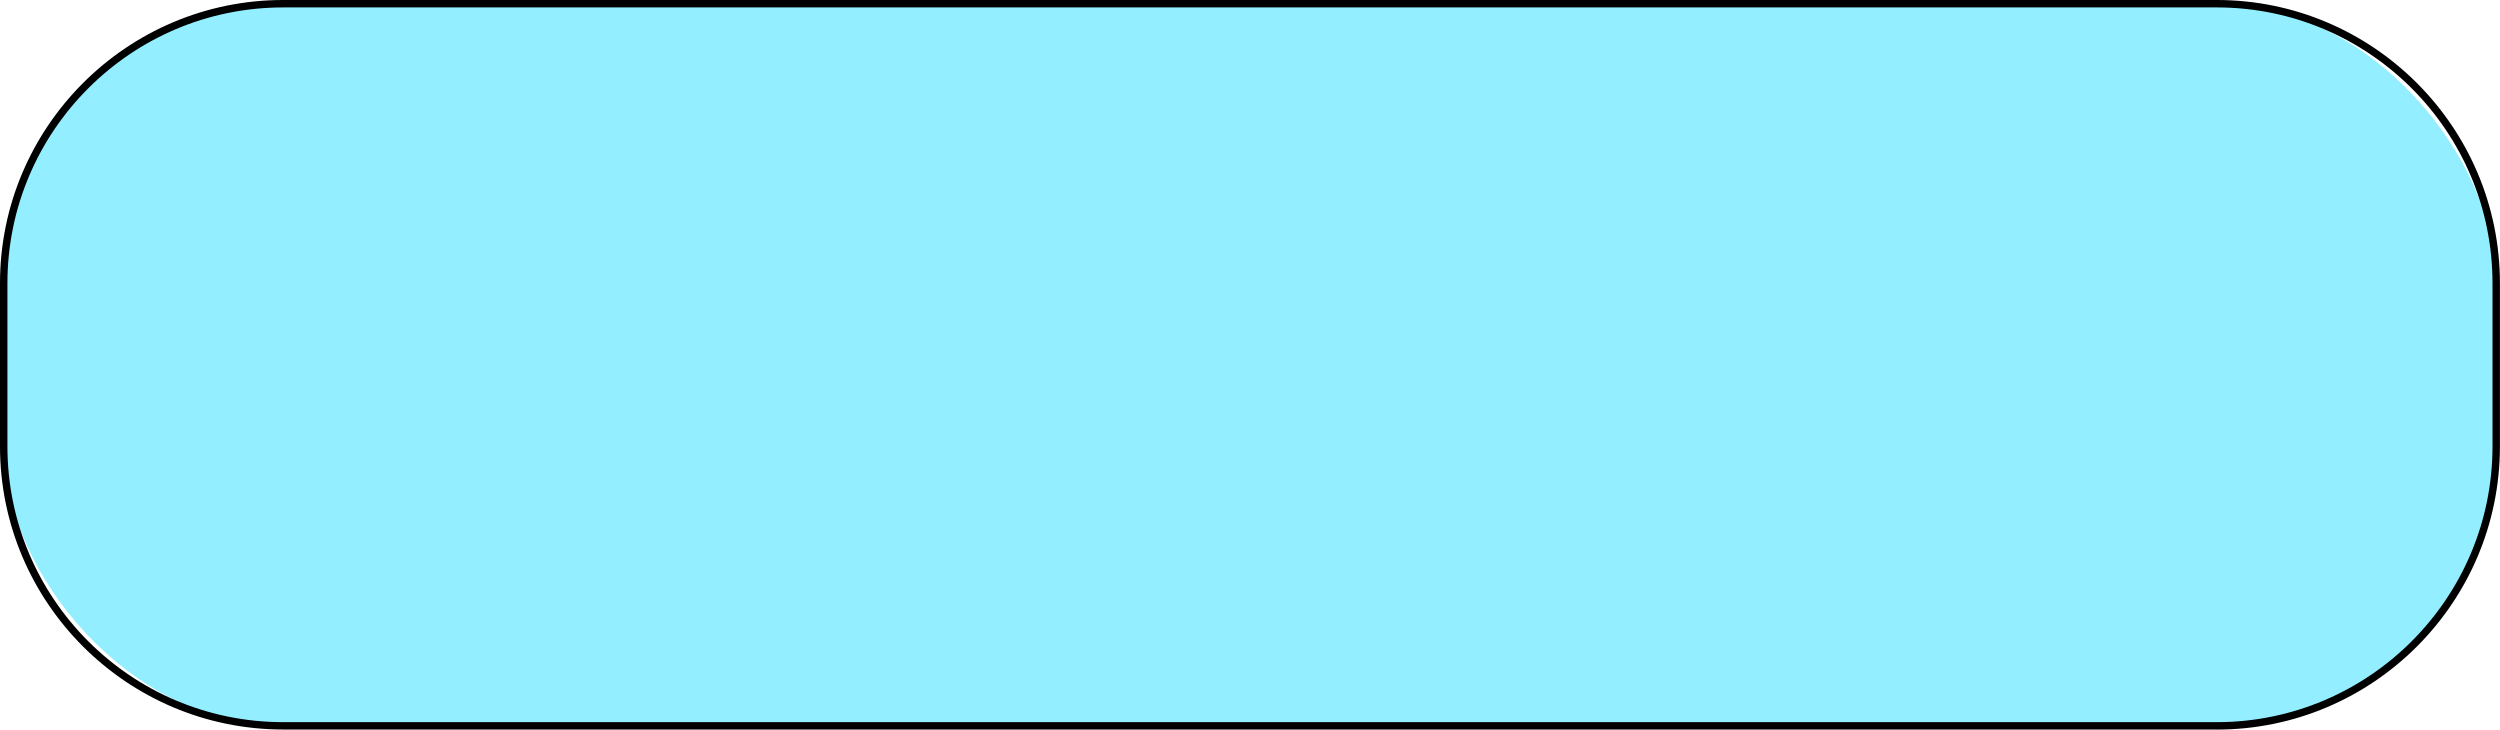
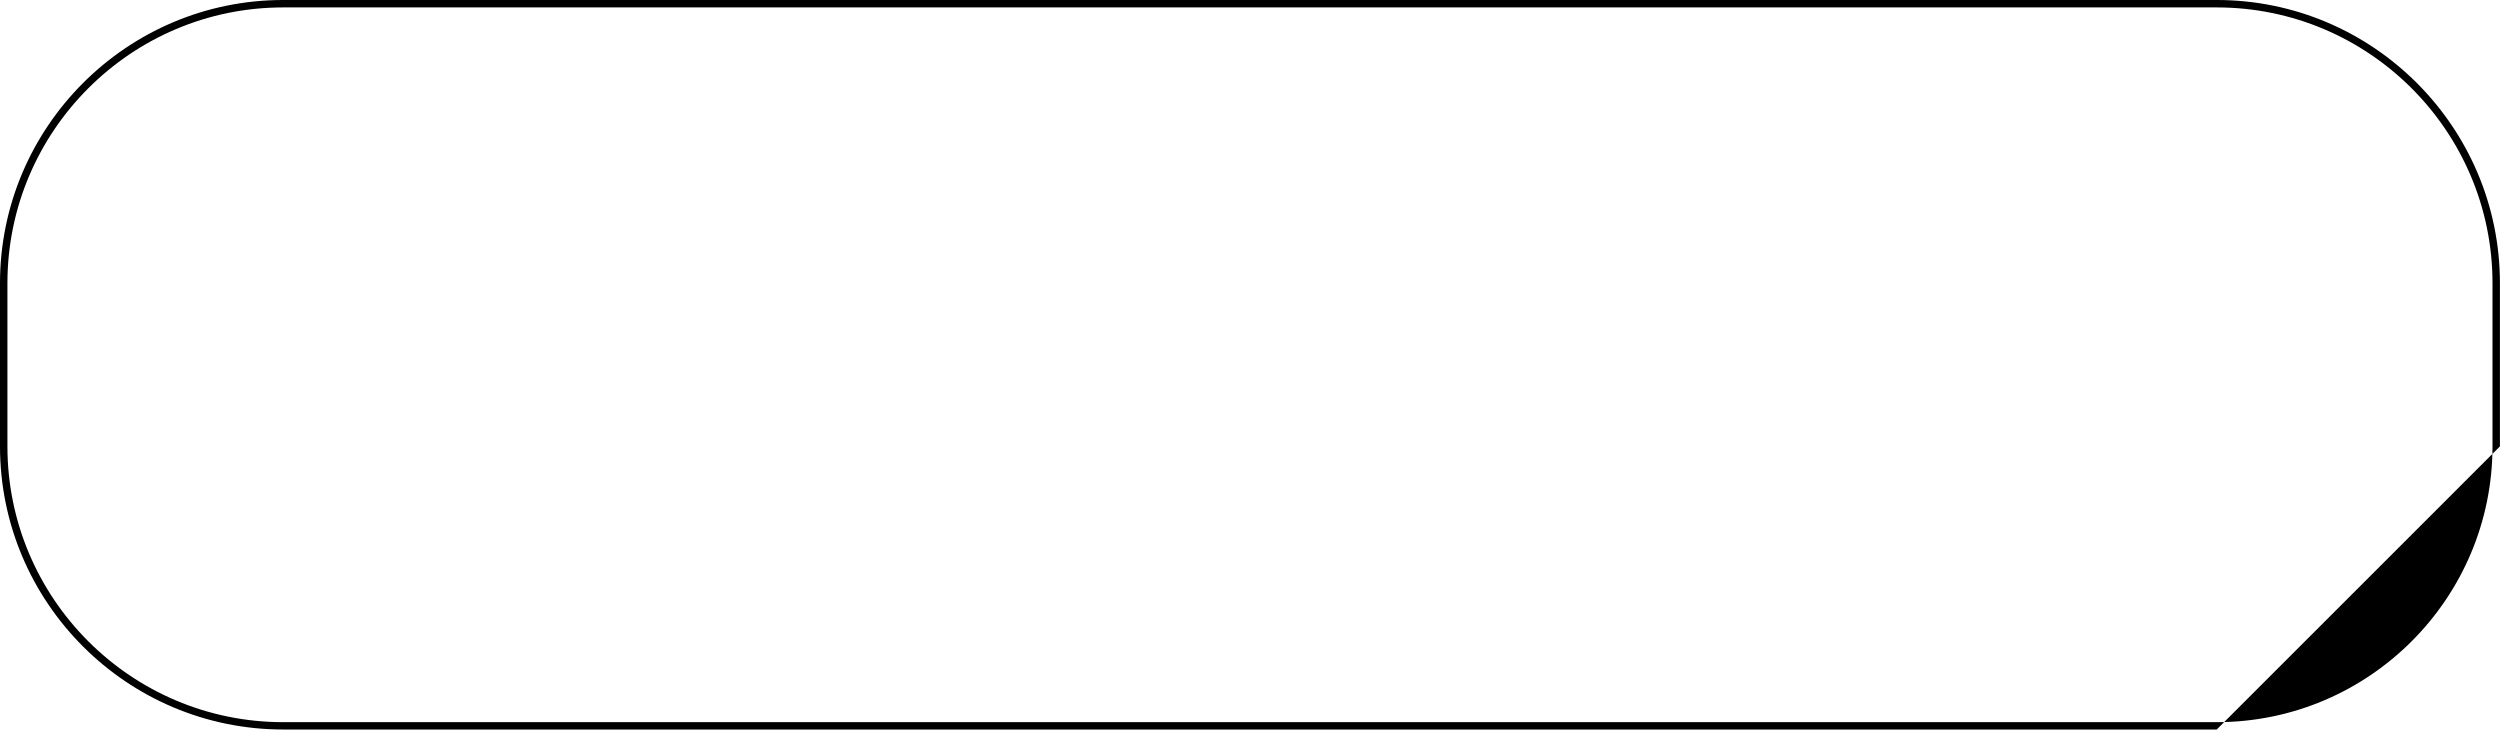
<svg xmlns="http://www.w3.org/2000/svg" data-name="Layer 1" fill="#000000" height="98.3" preserveAspectRatio="xMidYMid meet" version="1" viewBox="0.0 0.0 336.7 98.3" width="336.7" zoomAndPan="magnify">
  <g id="change1_1">
-     <rect fill="#93efff" height="97.25" rx="37.64" ry="37.64" width="335.69" x="0.5" y="0.5" />
-   </g>
+     </g>
  <g id="change2_1">
-     <path d="M298.55,98.25H38.14C17.11,98.25,0,81.15,0,60.12v-21.98C0,17.11,17.11,0,38.14,0H298.55c21.03,0,38.14,17.11,38.14,38.14v21.98c0,21.03-17.11,38.14-38.14,38.14ZM38.14,1C17.66,1,1,17.66,1,38.14v21.98c0,20.48,16.66,37.14,37.14,37.14H298.55c20.48,0,37.14-16.66,37.14-37.14v-21.98c0-20.48-16.66-37.14-37.14-37.14H38.14Z" />
+     <path d="M298.55,98.25H38.14C17.11,98.25,0,81.15,0,60.12v-21.98C0,17.11,17.11,0,38.14,0H298.55c21.03,0,38.14,17.11,38.14,38.14v21.98ZM38.14,1C17.66,1,1,17.66,1,38.14v21.98c0,20.48,16.66,37.14,37.14,37.14H298.55c20.48,0,37.14-16.66,37.14-37.14v-21.98c0-20.48-16.66-37.14-37.14-37.14H38.14Z" />
  </g>
</svg>